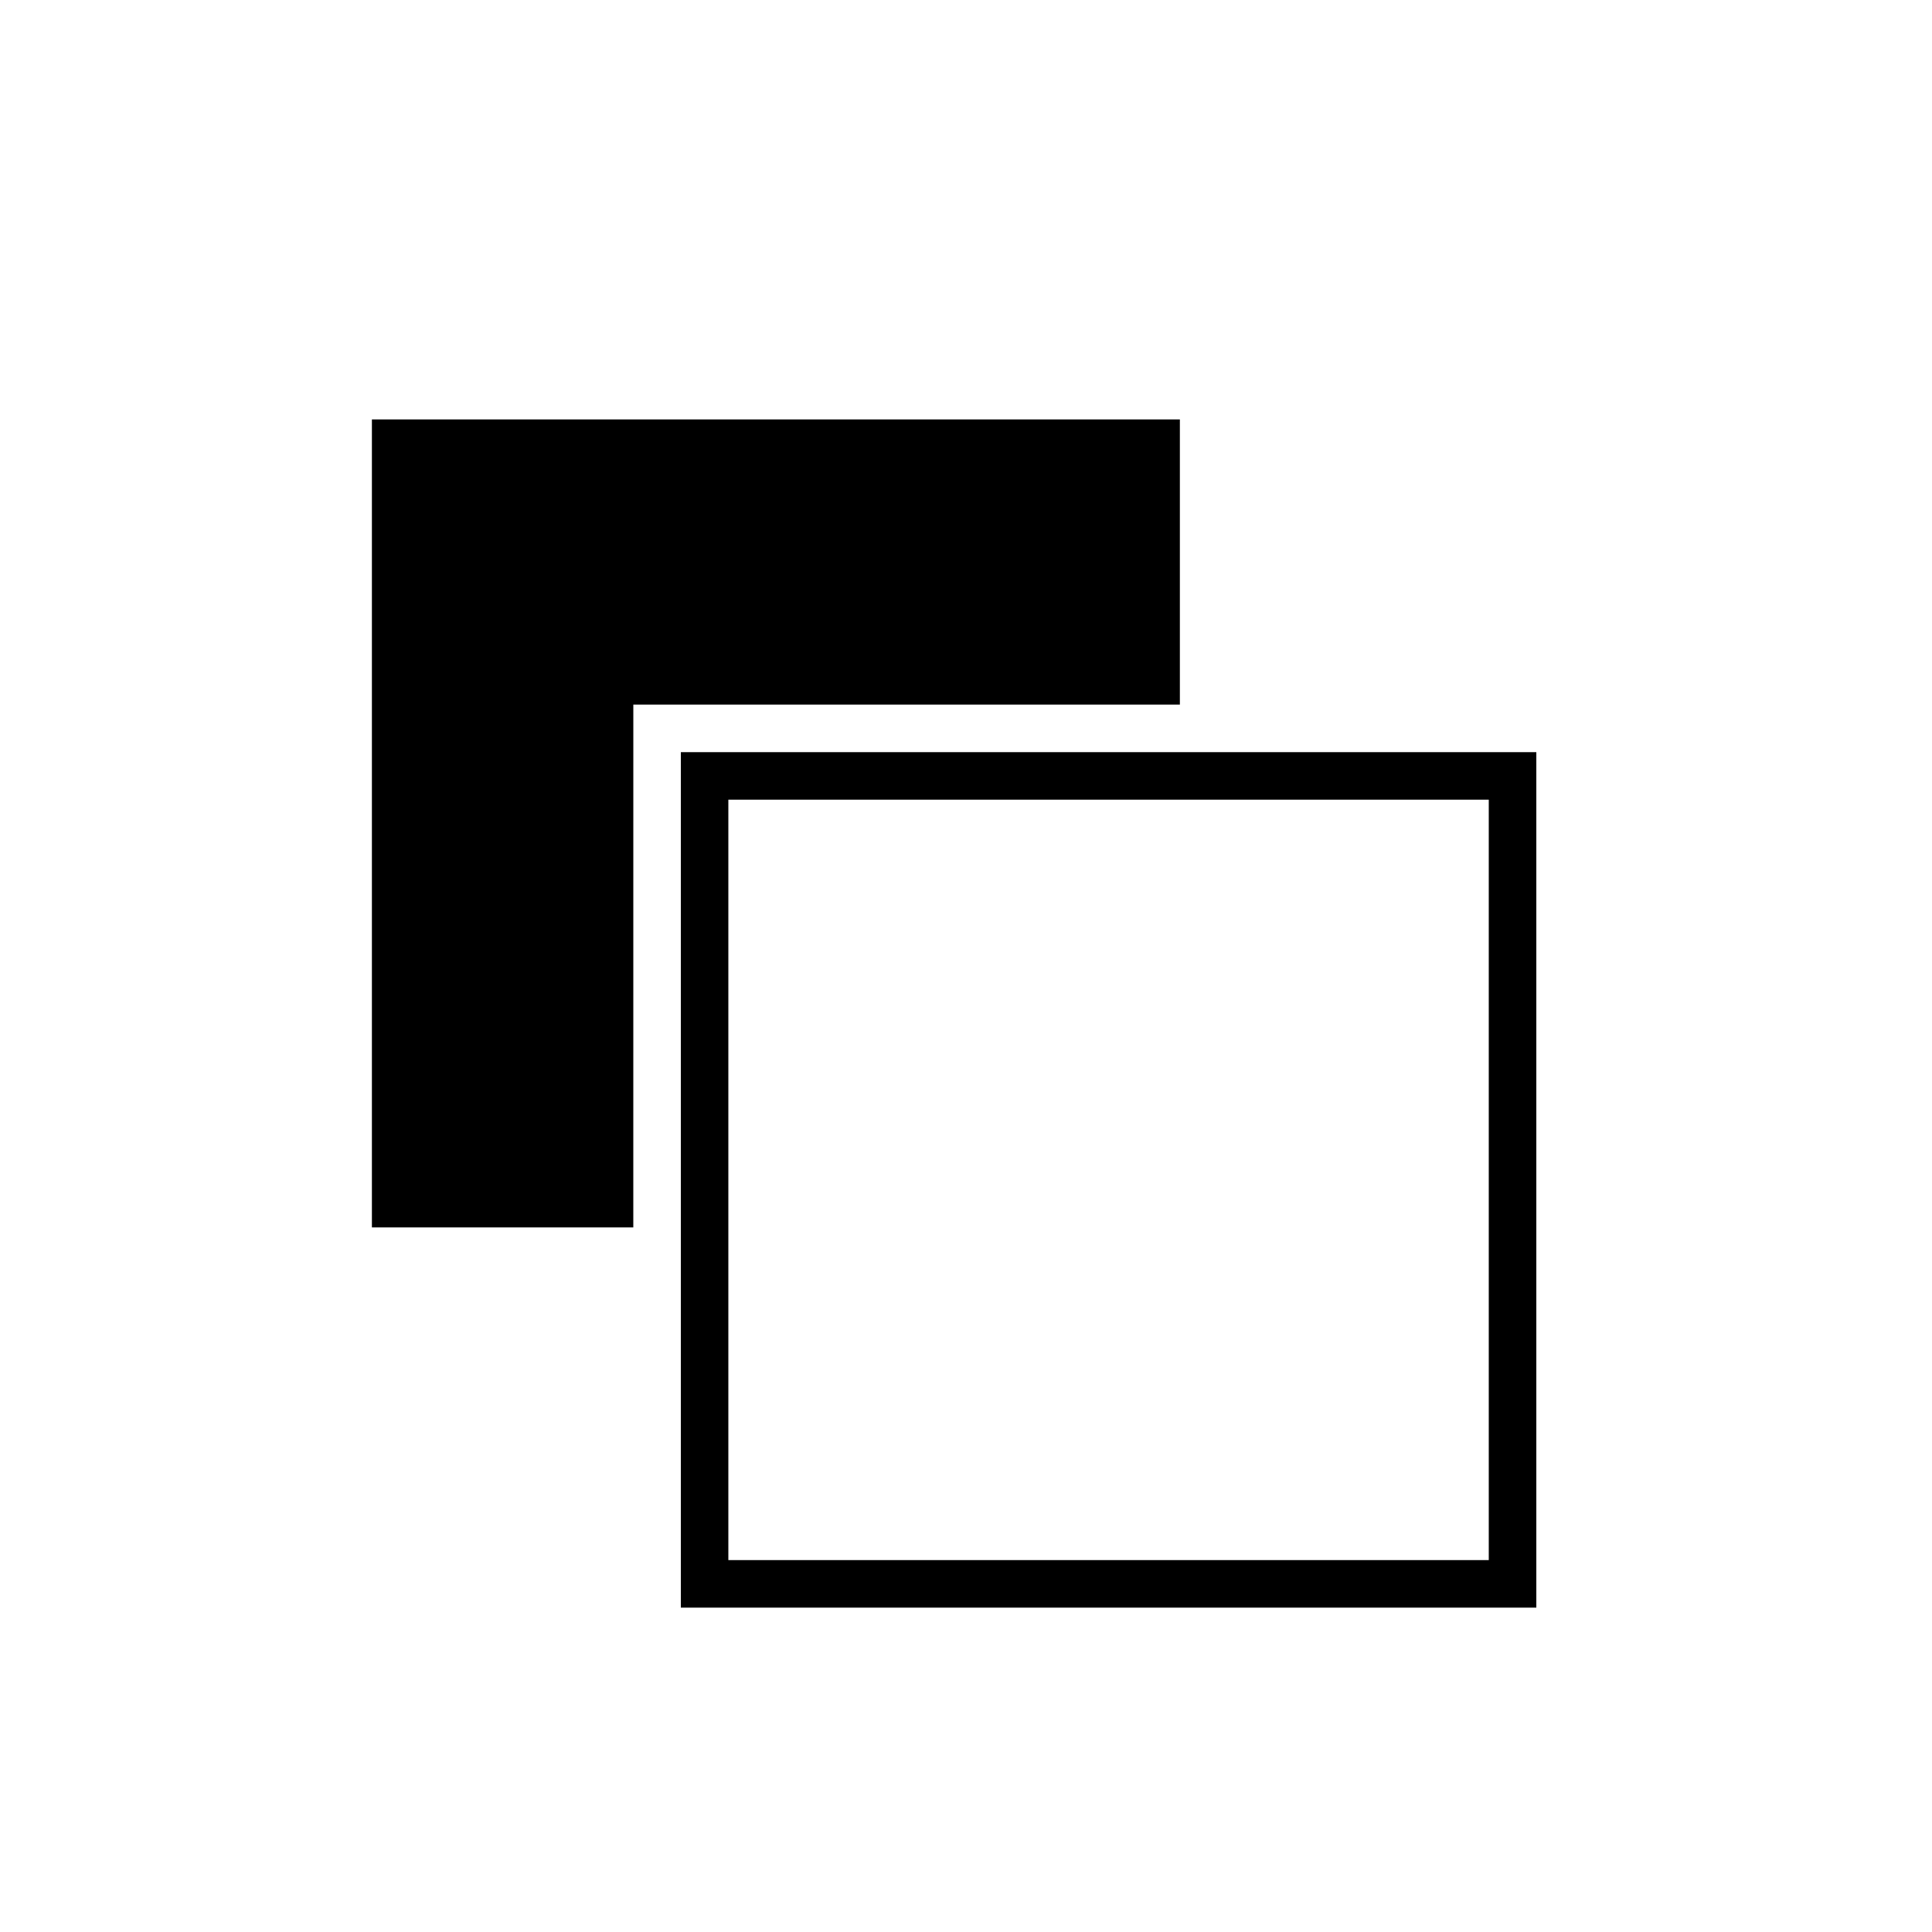
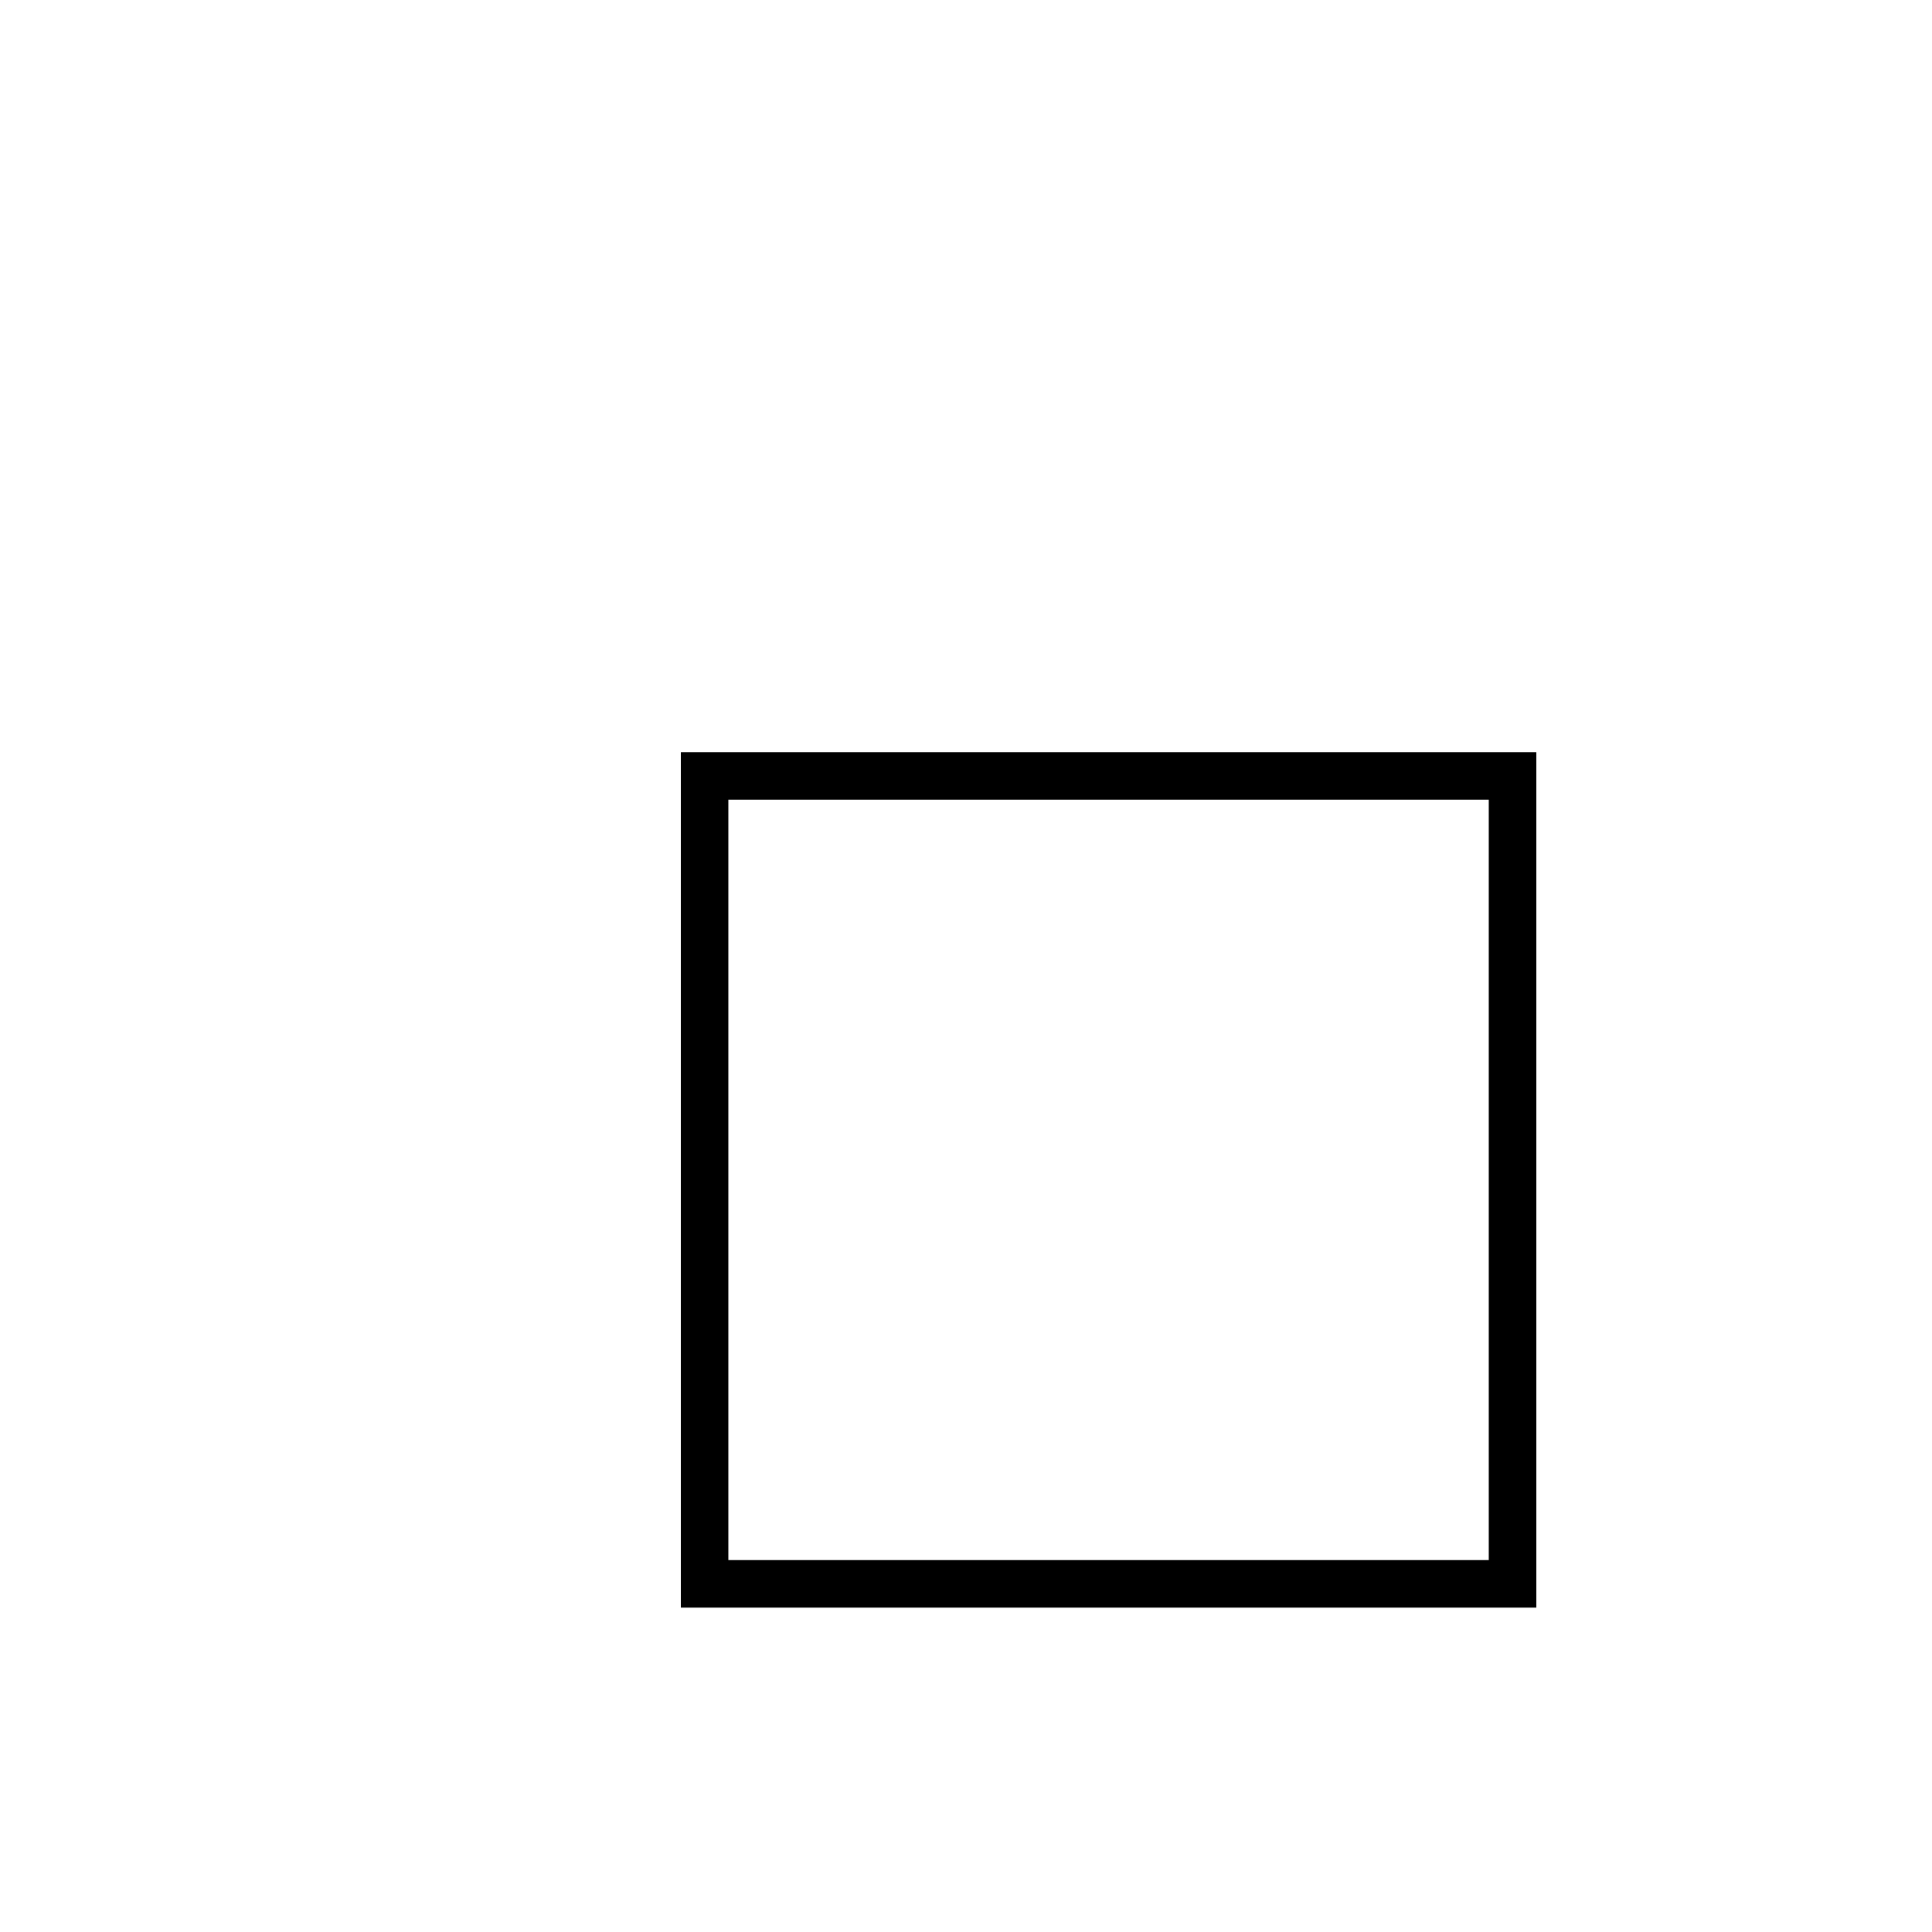
<svg xmlns="http://www.w3.org/2000/svg" fill="#000000" width="800px" height="800px" version="1.1" viewBox="144 144 512 512">
  <g>
-     <path d="m311.83 469.27h-69.273v-214.12h214.12v75.574h-144.84z" />
    <path d="m551.14 570.04h-226.71v-226.71h226.71zm-214.12-12.598h201.52v-201.52h-201.52z" />
  </g>
</svg>